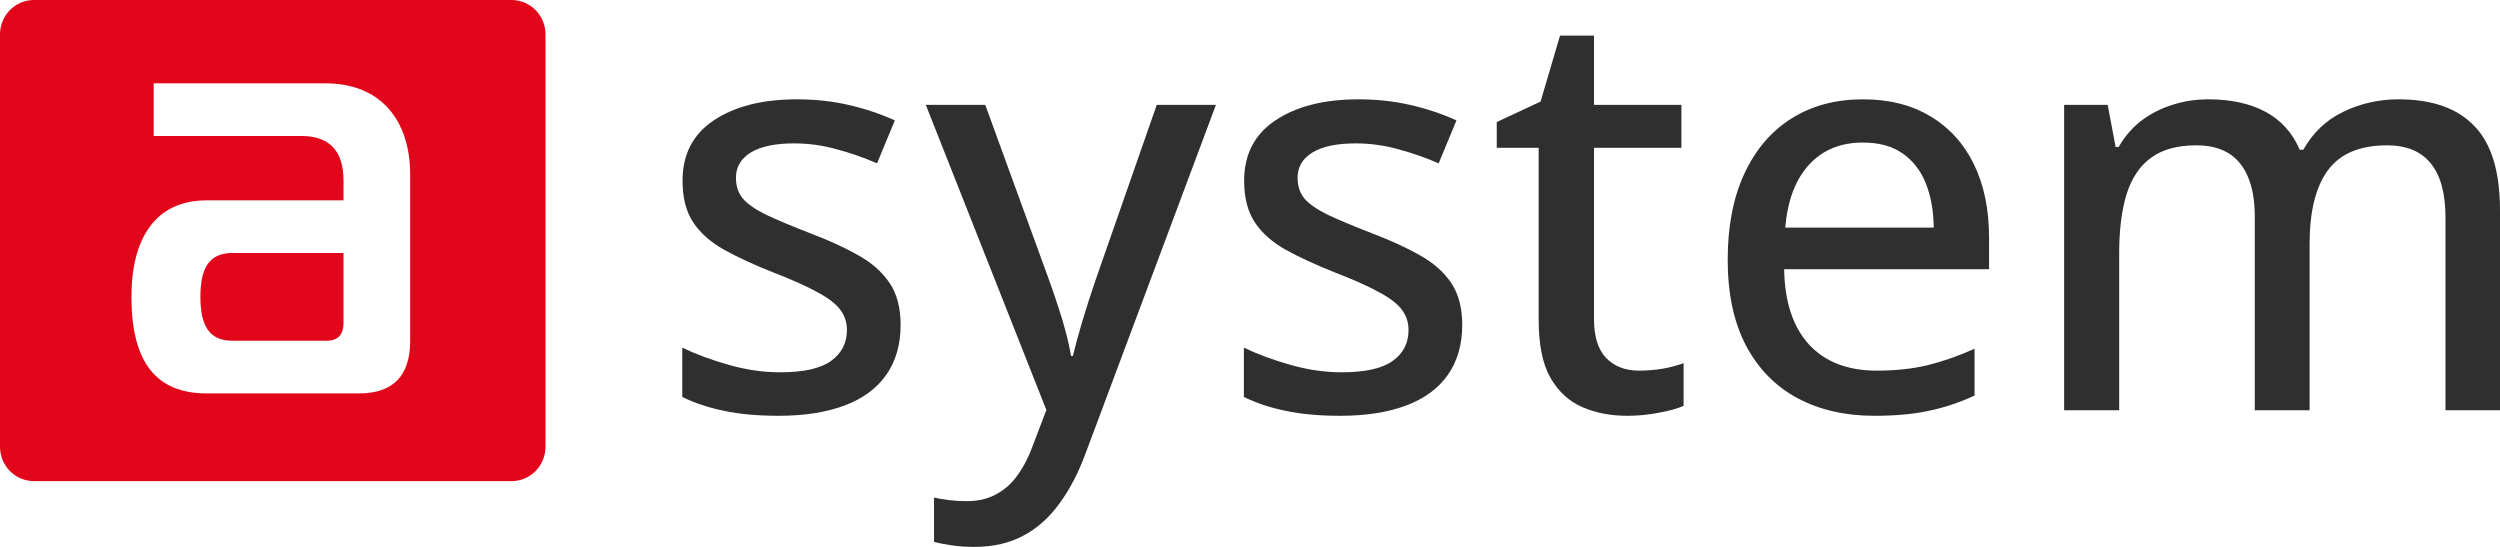
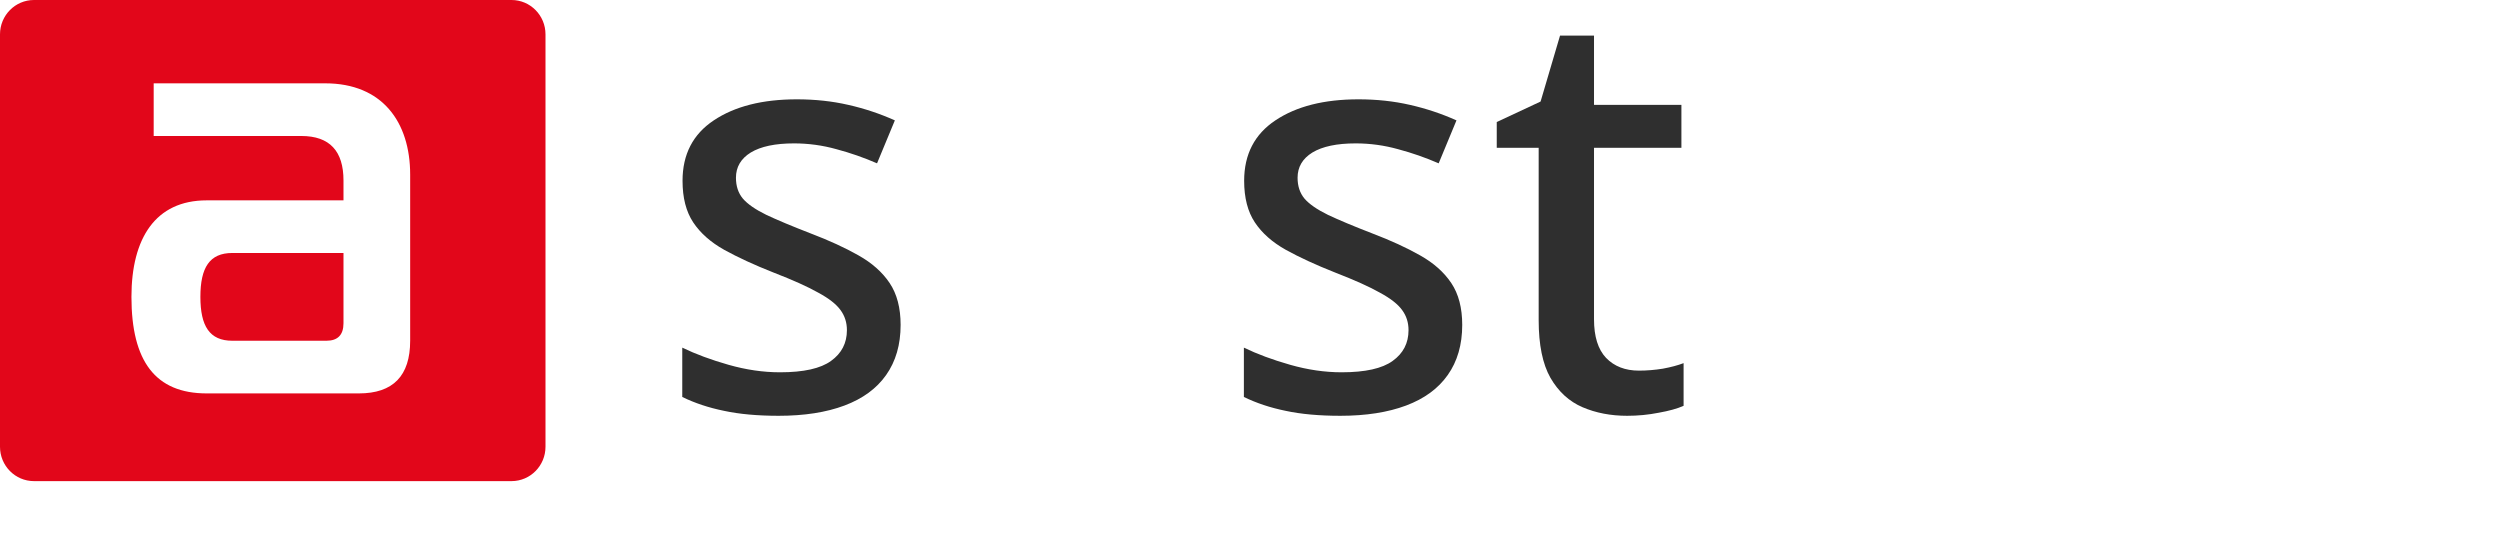
<svg xmlns="http://www.w3.org/2000/svg" width="192" height="42" viewBox="0 0 192 42" fill="none">
  <path fill-rule="evenodd" clip-rule="evenodd" d="M2.608 0H39.286C40.726 0 41.894 1.181 41.894 2.638V34.312C41.894 35.769 40.726 36.95 39.286 36.95H2.608C1.168 36.95 0 35.769 0 34.312V2.638C0 1.181 1.168 0 2.608 0ZM26.38 24.821V19.43V19.429H17.843C16.093 19.429 15.39 20.552 15.39 22.798C15.39 25.046 16.093 26.169 17.843 26.169H25.067C25.942 26.169 26.38 25.719 26.38 24.821ZM11.803 10.444V6.4H24.979C29.357 6.4 31.501 9.367 31.501 13.41V26.171C31.501 28.866 30.188 30.214 27.561 30.214H15.874C11.933 30.214 10.095 27.743 10.095 22.8C10.095 18.306 11.933 15.387 15.874 15.387H26.38V13.858C26.38 11.611 25.329 10.444 23.139 10.444H11.803Z" fill="#E2061A" />
  <path d="M69.167 24.952C69.167 26.471 68.795 27.755 68.052 28.805C67.322 29.84 66.256 30.621 64.853 31.146C63.451 31.671 61.767 31.933 59.804 31.933C58.176 31.933 56.774 31.805 55.596 31.55C54.417 31.309 53.351 30.954 52.398 30.486V26.698C53.421 27.194 54.607 27.634 55.953 28.017C57.3 28.4 58.618 28.592 59.909 28.592C61.718 28.592 63.023 28.301 63.822 27.719C64.636 27.137 65.043 26.35 65.043 25.357C65.043 24.775 64.881 24.264 64.559 23.824C64.236 23.37 63.668 22.923 62.855 22.483C62.055 22.029 60.905 21.512 59.404 20.93C57.931 20.348 56.669 19.766 55.617 19.185C54.579 18.603 53.786 17.901 53.239 17.078C52.692 16.255 52.419 15.191 52.419 13.885C52.419 11.856 53.218 10.309 54.817 9.245C56.43 8.167 58.555 7.628 61.192 7.628C62.595 7.628 63.913 7.77 65.148 8.054C66.396 8.337 67.589 8.735 68.725 9.245L67.357 12.544C66.347 12.104 65.309 11.743 64.243 11.459C63.177 11.161 62.09 11.012 60.982 11.012C59.537 11.012 58.429 11.246 57.657 11.714C56.9 12.182 56.521 12.828 56.521 13.651C56.521 14.29 56.697 14.822 57.047 15.247C57.412 15.673 58.015 16.091 58.857 16.503C59.699 16.9 60.835 17.375 62.265 17.929C63.682 18.468 64.902 19.029 65.926 19.61C66.964 20.192 67.764 20.901 68.325 21.738C68.886 22.576 69.167 23.647 69.167 24.952Z" fill="#2F2F2F" />
-   <path d="M71.102 8.054H75.668L80.591 21.568C80.844 22.264 81.075 22.945 81.286 23.611C81.51 24.264 81.7 24.903 81.854 25.527C82.022 26.137 82.156 26.74 82.254 27.336H82.401C82.569 26.612 82.808 25.733 83.116 24.697C83.425 23.661 83.762 22.611 84.126 21.547L88.839 8.054H93.384L83.369 34.828C82.822 36.317 82.156 37.594 81.37 38.659C80.599 39.737 79.68 40.56 78.614 41.127C77.548 41.709 76.285 42 74.826 42C74.153 42 73.557 41.957 73.038 41.872C72.533 41.801 72.098 41.716 71.734 41.617V38.212C72.042 38.283 72.414 38.346 72.849 38.403C73.297 38.46 73.76 38.488 74.237 38.488C75.121 38.488 75.879 38.311 76.51 37.956C77.155 37.616 77.702 37.126 78.151 36.488C78.614 35.849 78.999 35.104 79.308 34.253L80.36 31.486L71.102 8.054Z" fill="#2F2F2F" />
  <path d="M112.299 24.952C112.299 26.471 111.928 27.755 111.184 28.805C110.455 29.84 109.389 30.621 107.986 31.146C106.583 31.671 104.9 31.933 102.936 31.933C101.309 31.933 99.906 31.805 98.728 31.55C97.55 31.309 96.484 30.954 95.53 30.486V26.698C96.554 27.194 97.739 27.634 99.086 28.017C100.433 28.4 101.751 28.592 103.042 28.592C104.851 28.592 106.155 28.301 106.955 27.719C107.769 27.137 108.175 26.35 108.175 25.357C108.175 24.775 108.014 24.264 107.691 23.824C107.369 23.37 106.801 22.923 105.987 22.483C105.188 22.029 104.037 21.512 102.537 20.93C101.064 20.348 99.801 19.766 98.749 19.185C97.711 18.603 96.919 17.901 96.372 17.078C95.825 16.255 95.551 15.191 95.551 13.885C95.551 11.856 96.351 10.309 97.95 9.245C99.563 8.167 101.688 7.628 104.325 7.628C105.728 7.628 107.046 7.77 108.281 8.054C109.529 8.337 110.721 8.735 111.857 9.245L110.49 12.544C109.48 12.104 108.442 11.743 107.376 11.459C106.31 11.161 105.223 11.012 104.115 11.012C102.67 11.012 101.562 11.246 100.79 11.714C100.033 12.182 99.654 12.828 99.654 13.651C99.654 14.29 99.829 14.822 100.18 15.247C100.545 15.673 101.148 16.091 101.99 16.503C102.831 16.9 103.967 17.375 105.398 17.929C106.815 18.468 108.035 19.029 109.059 19.61C110.097 20.192 110.897 20.901 111.458 21.738C112.019 22.576 112.299 23.647 112.299 24.952Z" fill="#2F2F2F" />
  <path d="M125.87 28.464C126.473 28.464 127.084 28.414 127.701 28.315C128.318 28.201 128.851 28.06 129.3 27.889V31.167C128.823 31.38 128.185 31.557 127.385 31.699C126.6 31.855 125.793 31.933 124.966 31.933C123.703 31.933 122.56 31.713 121.536 31.273C120.512 30.834 119.691 30.081 119.074 29.017C118.471 27.953 118.17 26.478 118.17 24.59V11.352H114.95V9.373L118.317 7.798L119.811 2.733H122.42V8.054H129.132V11.352H122.42V24.527C122.42 25.846 122.728 26.832 123.345 27.485C123.977 28.138 124.818 28.464 125.87 28.464Z" fill="#2F2F2F" />
-   <path d="M143.081 7.628C145.101 7.628 146.833 8.068 148.278 8.947C149.723 9.813 150.831 11.04 151.603 12.629C152.374 14.219 152.76 16.091 152.76 18.248V20.674H137.022C137.064 23.186 137.702 25.115 138.936 26.463C140.171 27.797 141.903 28.464 144.133 28.464C145.606 28.464 146.918 28.322 148.068 28.038C149.218 27.755 150.41 27.336 151.645 26.783V30.379C150.48 30.919 149.309 31.309 148.131 31.55C146.967 31.805 145.571 31.933 143.944 31.933C141.7 31.933 139.729 31.479 138.032 30.571C136.348 29.663 135.037 28.322 134.097 26.549C133.157 24.761 132.687 22.561 132.687 19.951C132.687 17.368 133.115 15.162 133.971 13.332C134.826 11.487 136.033 10.075 137.59 9.096C139.147 8.117 140.977 7.628 143.081 7.628ZM143.06 10.948C141.349 10.948 139.974 11.516 138.936 12.651C137.898 13.772 137.288 15.382 137.106 17.482H148.51C148.496 16.191 148.292 15.056 147.9 14.077C147.507 13.098 146.911 12.331 146.111 11.778C145.326 11.225 144.309 10.948 143.06 10.948Z" fill="#2F2F2F" />
-   <path d="M184.215 7.628C186.782 7.628 188.718 8.309 190.022 9.671C191.341 11.019 192 13.183 192 16.162V31.508H187.813V16.695C187.813 14.85 187.434 13.466 186.677 12.544C185.933 11.622 184.818 11.161 183.331 11.161C181.227 11.161 179.705 11.806 178.766 13.098C177.84 14.375 177.377 16.255 177.377 18.738V31.508H173.169V16.695C173.169 15.46 173.001 14.438 172.664 13.63C172.327 12.807 171.829 12.19 171.17 11.778C170.511 11.367 169.676 11.161 168.666 11.161C167.222 11.161 166.064 11.48 165.195 12.119C164.339 12.743 163.715 13.672 163.322 14.907C162.943 16.141 162.754 17.652 162.754 19.44V31.508H158.525V8.054H161.87L162.48 11.289H162.712C163.175 10.48 163.757 9.806 164.458 9.267C165.174 8.728 165.966 8.323 166.836 8.054C167.705 7.77 168.624 7.628 169.592 7.628C171.331 7.628 172.797 7.947 173.99 8.586C175.182 9.224 176.058 10.196 176.62 11.501H176.893C177.636 10.182 178.66 9.21 179.965 8.586C181.283 7.947 182.7 7.628 184.215 7.628Z" fill="#2F2F2F" />
</svg>